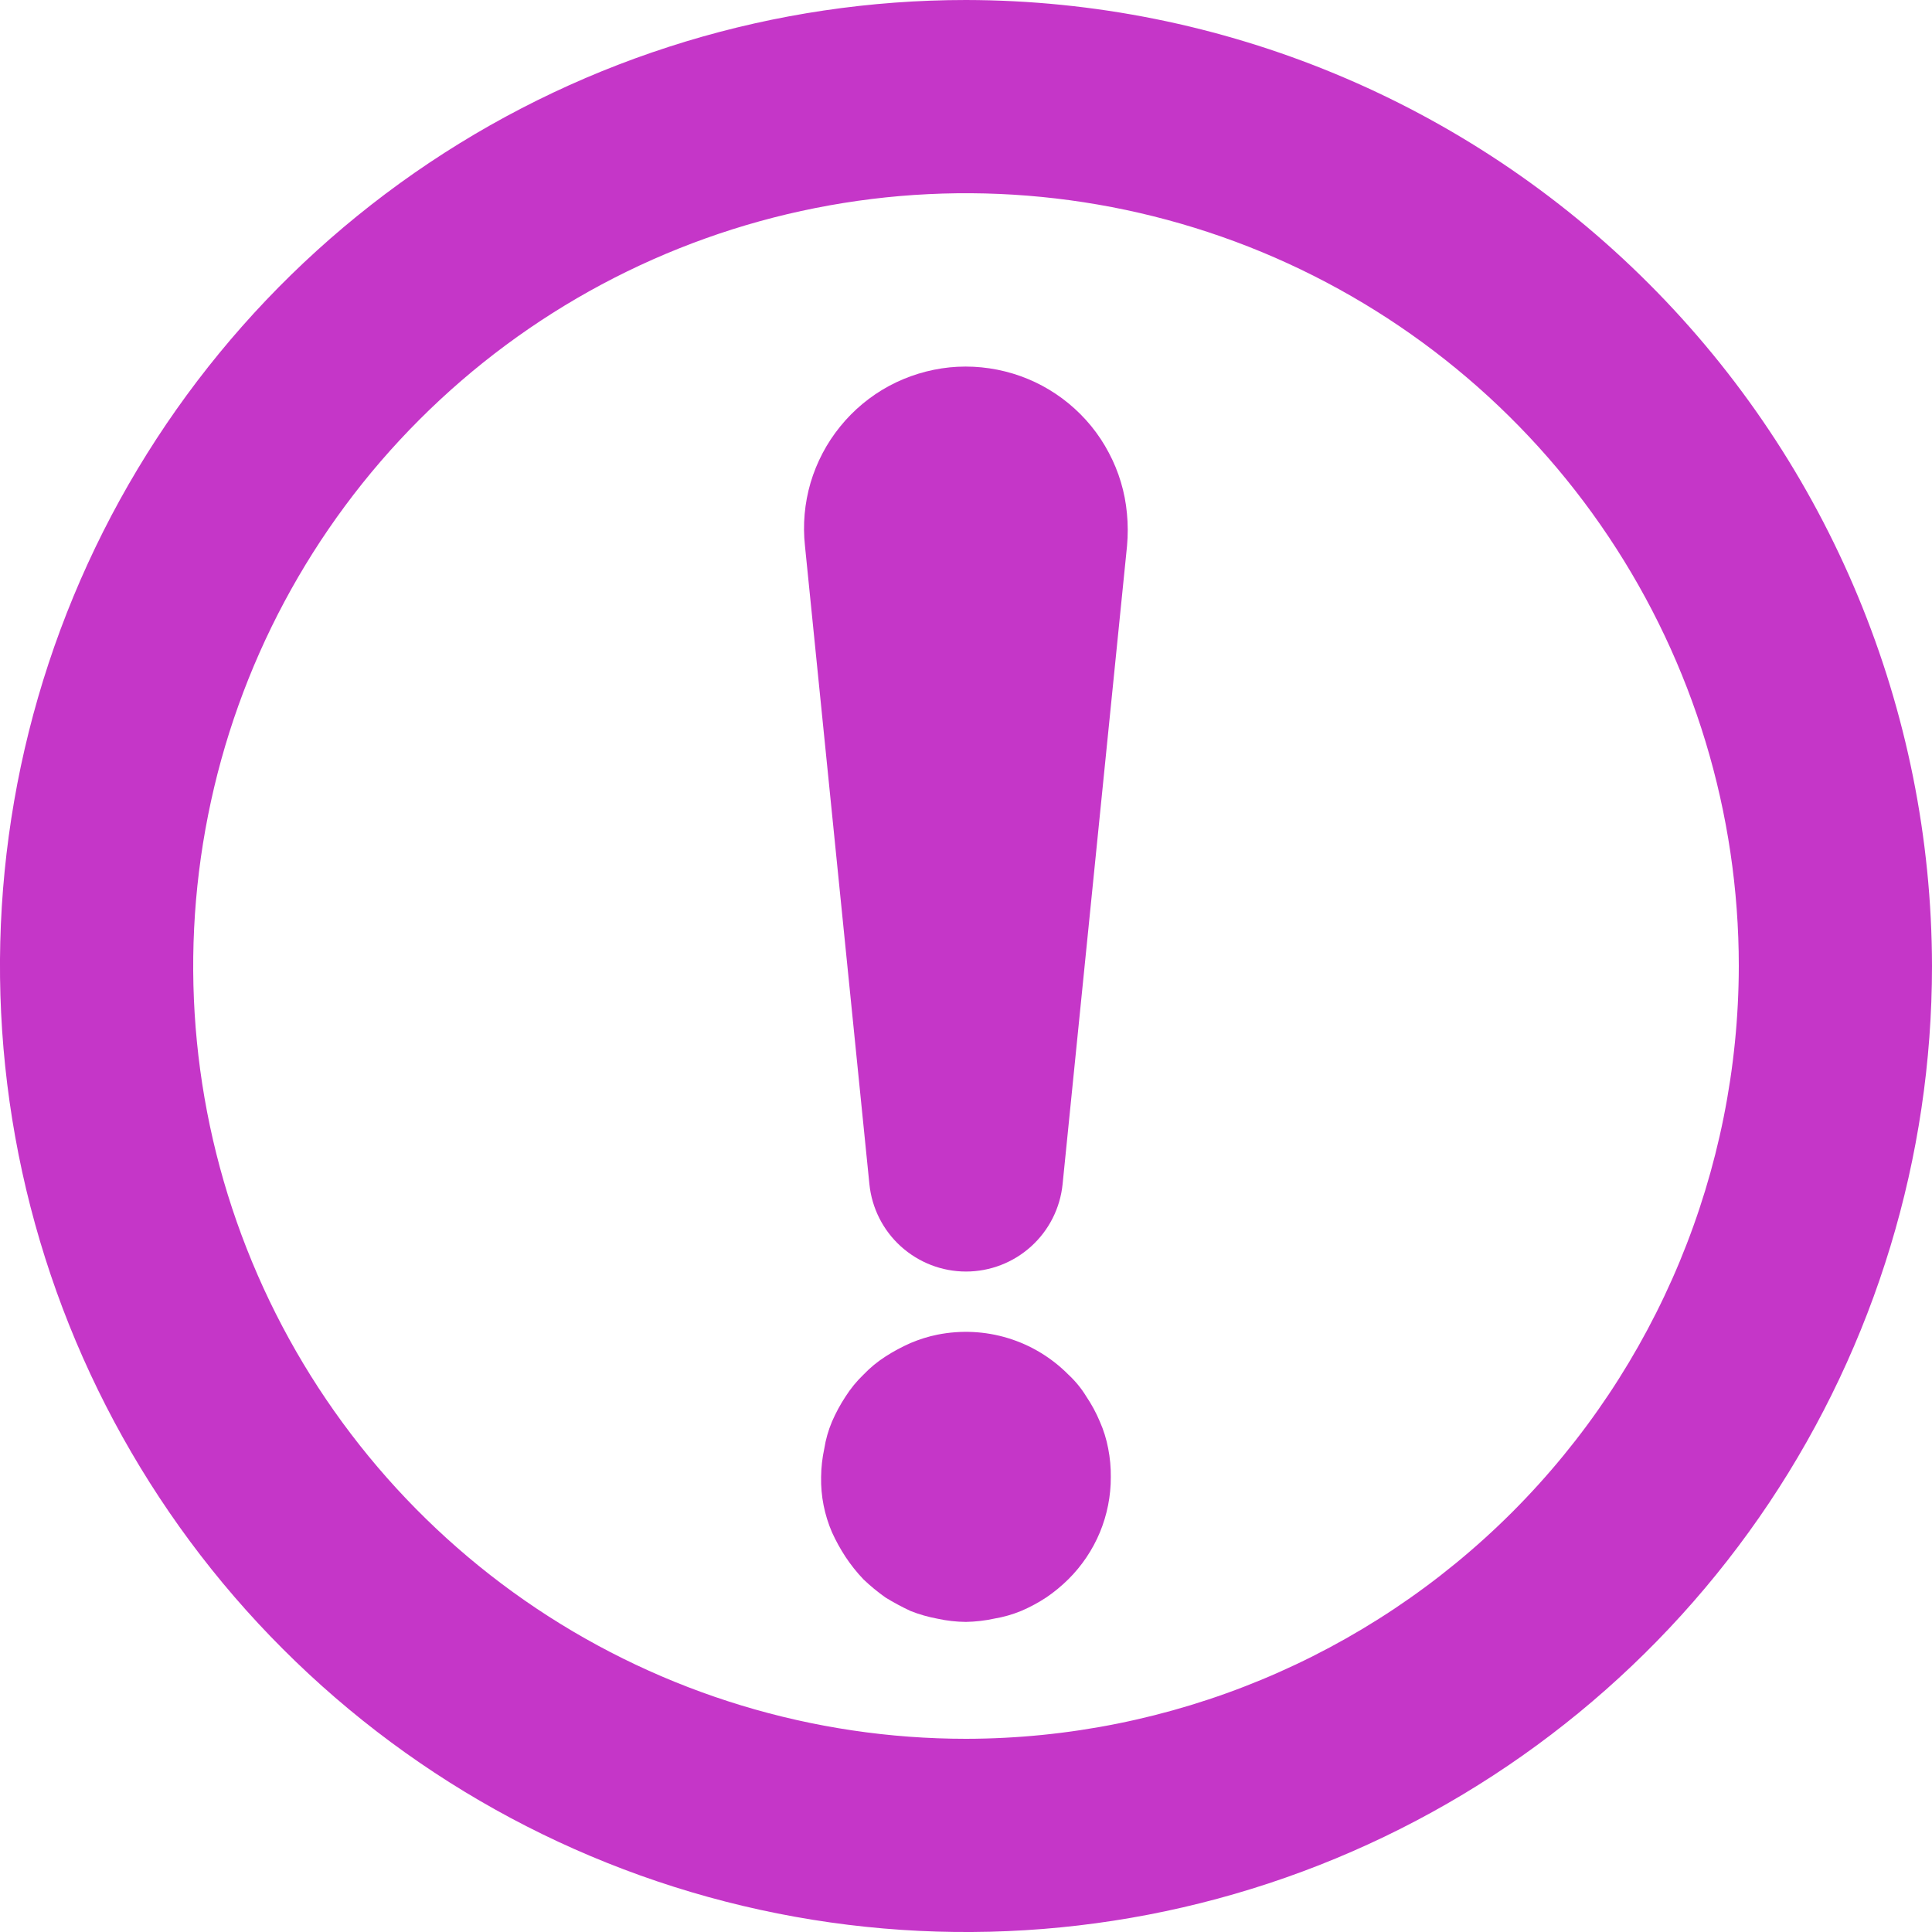
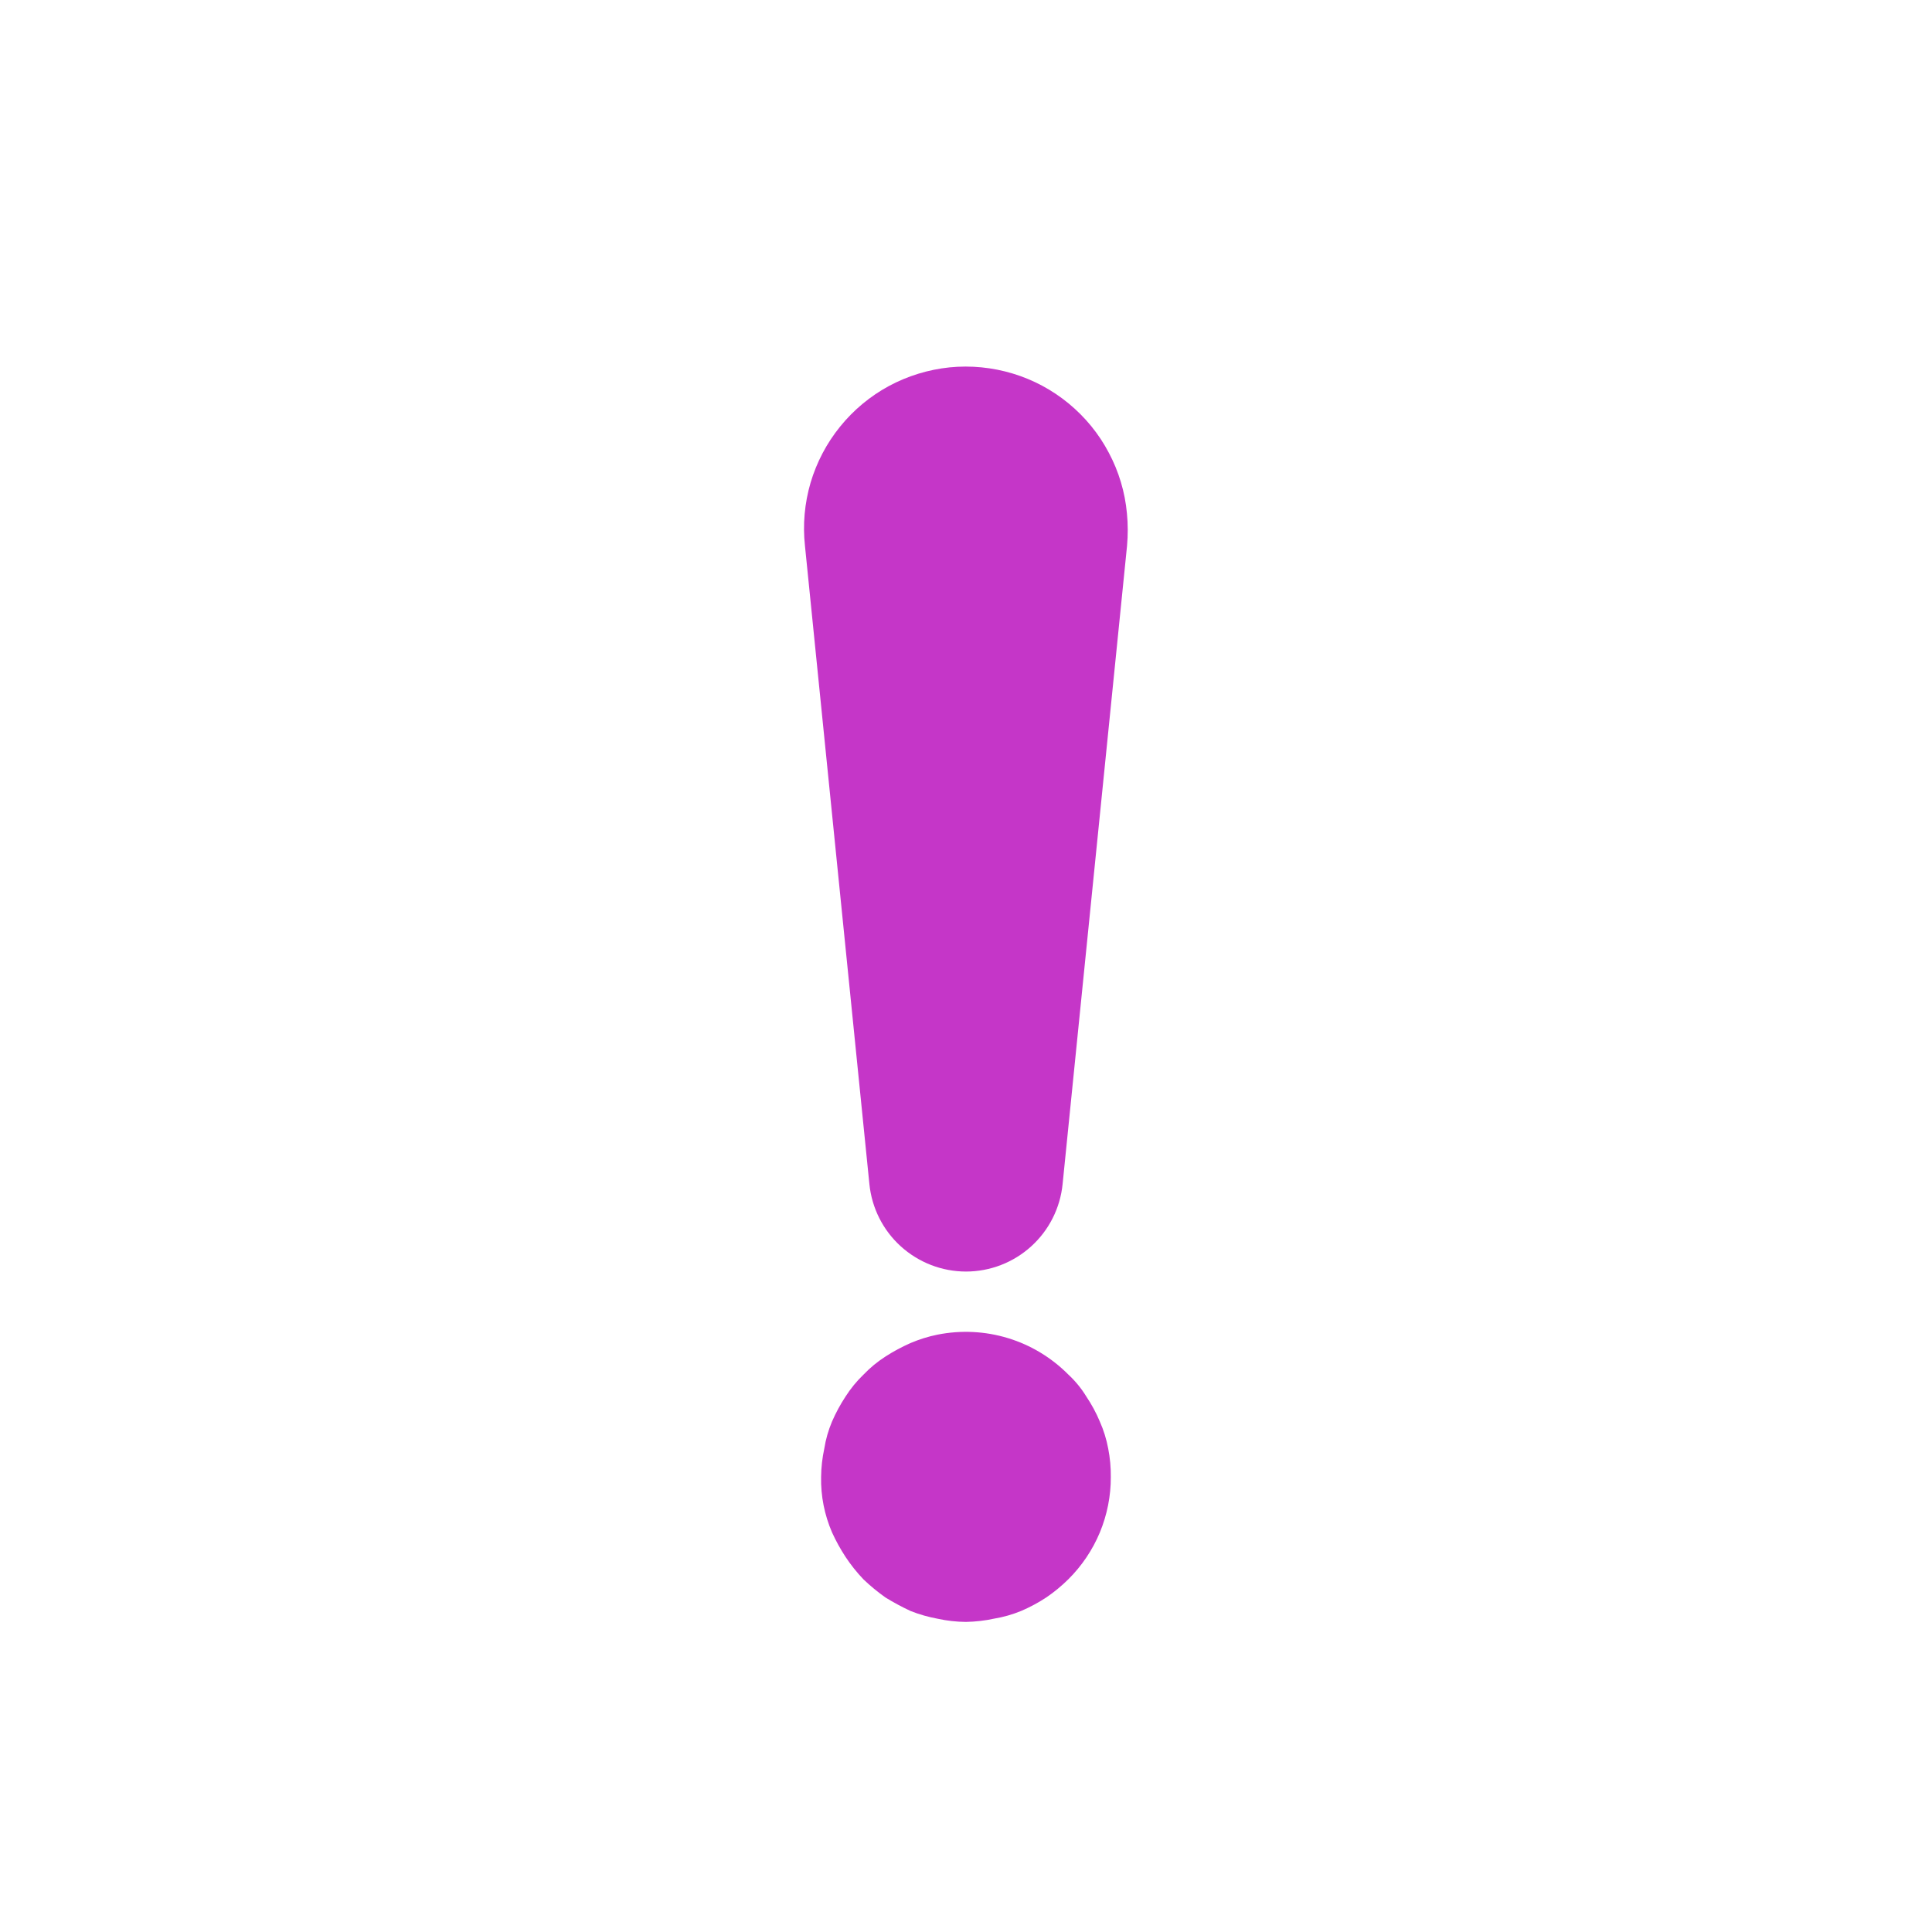
<svg xmlns="http://www.w3.org/2000/svg" width="20" height="20" viewBox="0 0 20 20" fill="none">
  <path d="M9.999 16.79C9.9 16.789 9.802 16.778 9.706 16.757C9.61 16.739 9.517 16.713 9.426 16.677C9.337 16.635 9.25 16.589 9.166 16.537C9.086 16.48 9.01 16.418 8.939 16.35C8.87 16.278 8.808 16.2 8.753 16.117C8.7 16.036 8.653 15.951 8.613 15.863C8.535 15.682 8.496 15.487 8.5 15.29C8.501 15.191 8.512 15.093 8.533 14.996C8.548 14.9 8.575 14.806 8.613 14.716C8.652 14.626 8.699 14.539 8.753 14.457C8.806 14.374 8.868 14.298 8.939 14.23C9.007 14.159 9.083 14.096 9.166 14.043C9.249 13.989 9.336 13.943 9.426 13.903C9.516 13.865 9.61 13.835 9.706 13.816C9.948 13.768 10.198 13.78 10.434 13.852C10.671 13.924 10.885 14.054 11.059 14.229C11.131 14.296 11.194 14.372 11.245 14.456C11.3 14.538 11.347 14.624 11.385 14.715C11.425 14.805 11.454 14.899 11.472 14.995C11.491 15.092 11.5 15.19 11.499 15.289C11.5 15.486 11.461 15.681 11.386 15.863C11.31 16.045 11.199 16.21 11.059 16.349C10.989 16.418 10.913 16.481 10.832 16.536C10.75 16.59 10.663 16.637 10.572 16.676C10.482 16.713 10.388 16.74 10.292 16.756C10.196 16.777 10.098 16.788 9.999 16.79Z" fill="#C536C8" />
  <path d="M11.667 5.651L11 12.258C10.975 12.506 10.859 12.736 10.674 12.903C10.49 13.07 10.249 13.163 10 13.163C9.751 13.163 9.511 13.07 9.326 12.903C9.141 12.736 9.025 12.506 9 12.258L8.333 5.651C8.309 5.431 8.329 5.209 8.391 4.997C8.454 4.785 8.558 4.587 8.697 4.416C8.836 4.244 9.008 4.101 9.202 3.996C9.397 3.891 9.61 3.826 9.83 3.803C10.05 3.781 10.272 3.803 10.484 3.867C10.696 3.931 10.892 4.036 11.063 4.177C11.234 4.318 11.375 4.49 11.478 4.686C11.582 4.881 11.646 5.095 11.666 5.315C11.677 5.427 11.677 5.539 11.667 5.651Z" fill="#C536C8" />
-   <path d="M10 0C8.022 0 6.089 0.586 4.444 1.685C2.8 2.784 1.518 4.346 0.761 6.173C0.004 8 -0.194 10.011 0.192 11.951C0.578 13.891 1.53 15.673 2.929 17.071C4.327 18.47 6.109 19.422 8.049 19.808C9.989 20.194 12 19.996 13.827 19.239C15.654 18.482 17.216 17.2 18.315 15.556C19.413 13.911 20 11.978 20 10C19.996 7.349 18.941 4.808 17.066 2.934C15.192 1.059 12.651 0.004 10 0ZM10 18C8.418 18 6.871 17.531 5.555 16.652C4.24 15.773 3.214 14.523 2.609 13.062C2.003 11.6 1.845 9.991 2.154 8.439C2.462 6.887 3.224 5.462 4.343 4.343C5.462 3.224 6.887 2.462 8.439 2.154C9.991 1.845 11.6 2.004 13.062 2.609C14.523 3.215 15.773 4.24 16.652 5.556C17.531 6.871 18 8.418 18 10C17.997 12.121 17.153 14.154 15.654 15.654C14.154 17.153 12.121 17.997 10 18Z" fill="#C536C8" />
</svg>